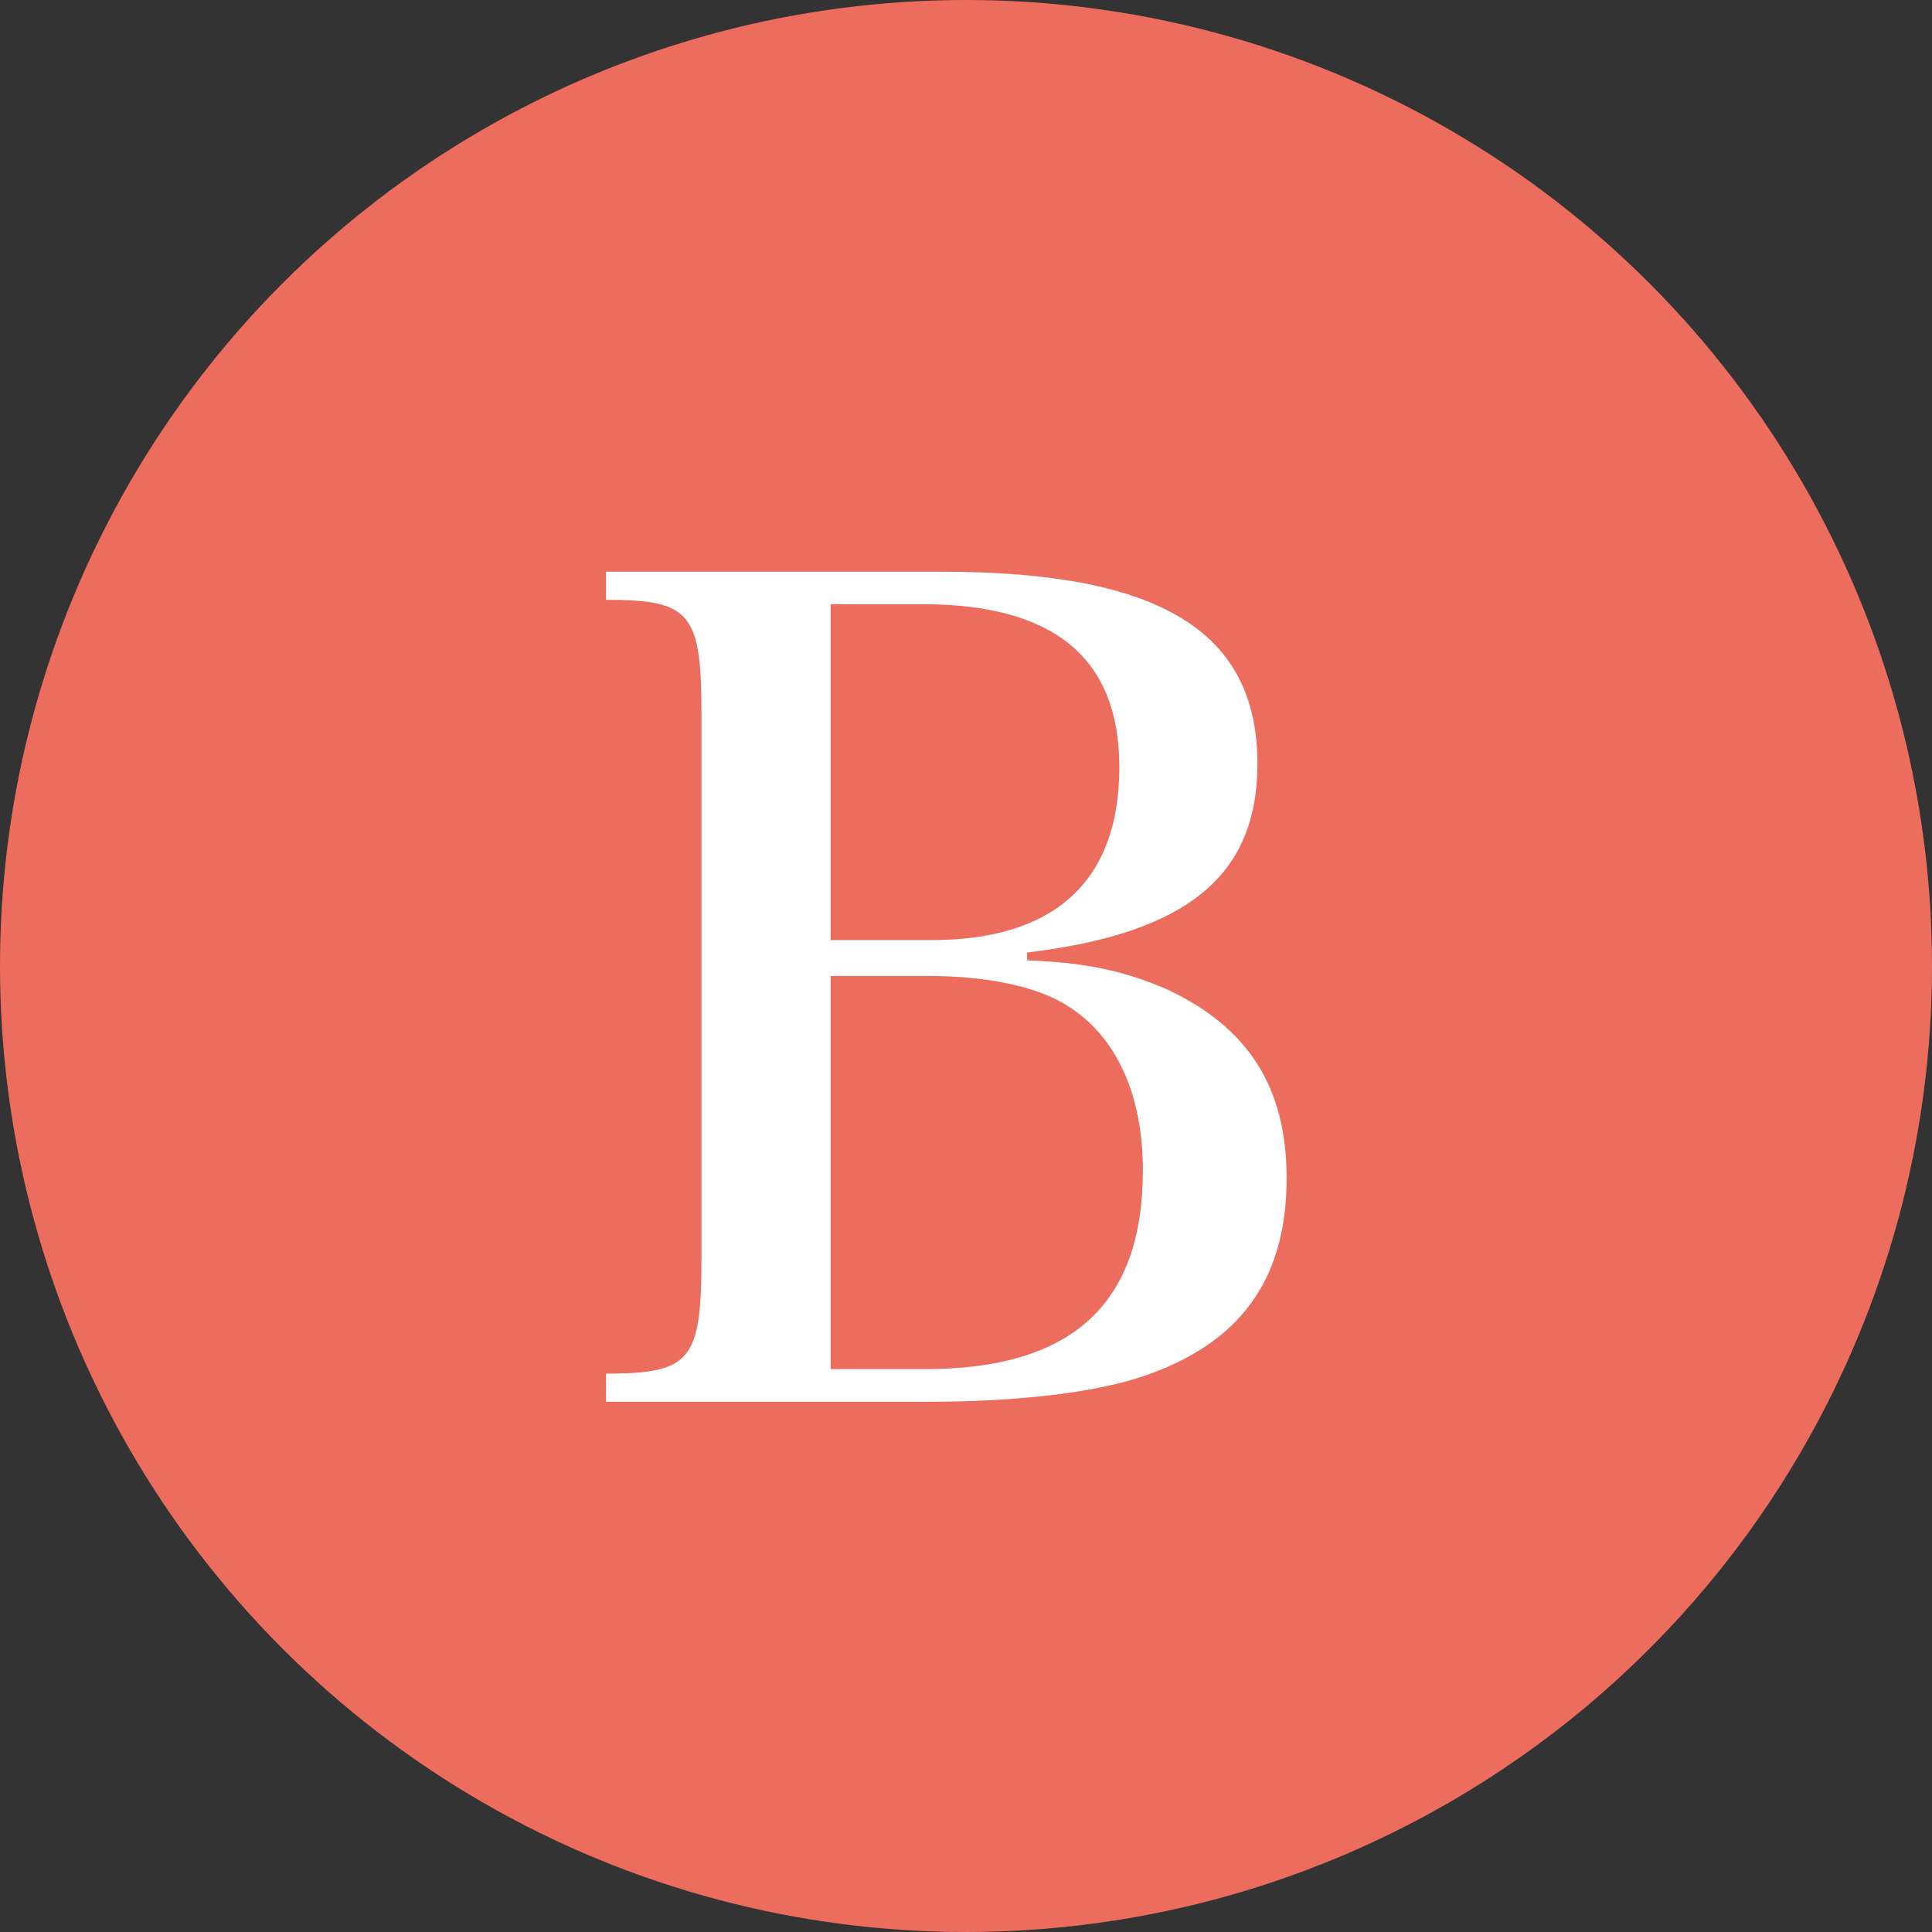
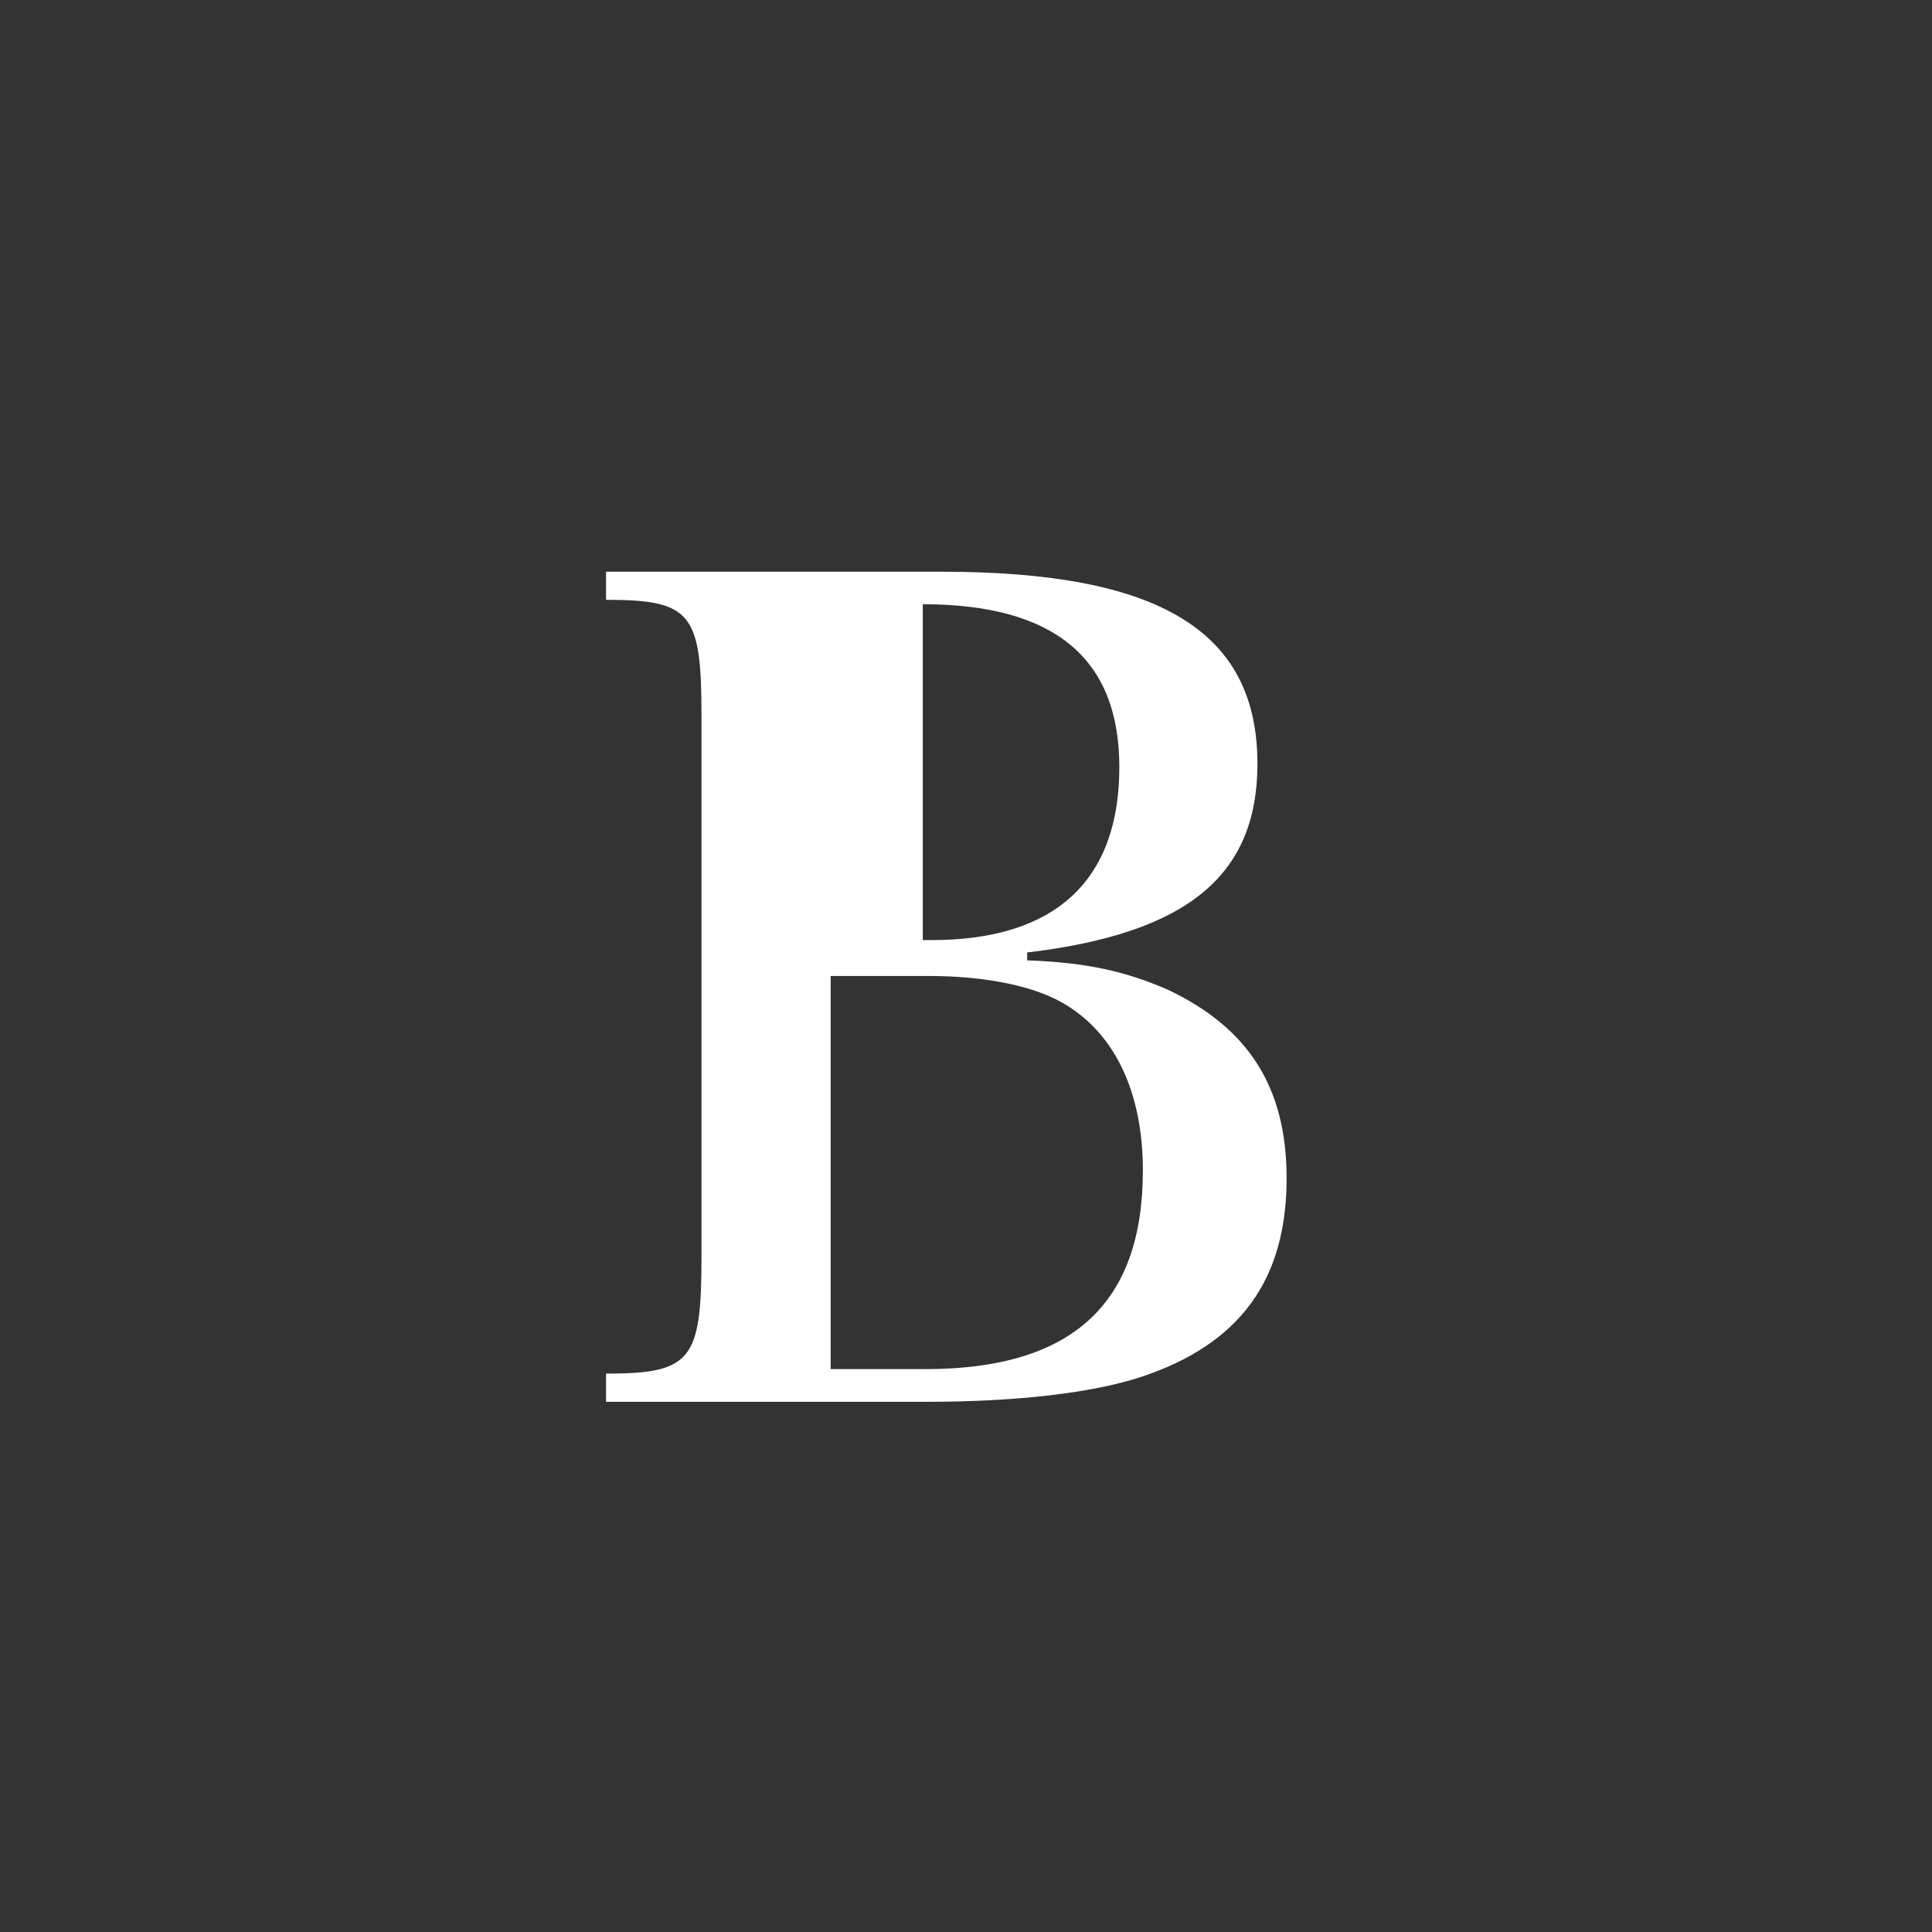
<svg xmlns="http://www.w3.org/2000/svg" viewBox="0 0 36.614 36.614">
  <rect x="0" y="0" width="36.614" height="36.614" fill="#333333" stroke="none" />
-   <circle cx="18.307" cy="18.307" fill="#ec6d5e" r="18.307" />
-   <path d="m11.485 26.032c1.618 0 1.809-.255 1.809-2.214v-10.259c0-1.936-.191-2.192-1.809-2.192v-.532h6.364c4.129 0 5.981 1.128 5.981 3.64 0 2.129-1.341 3.215-4.364 3.576v.149c1.149.042 1.873.213 2.661.554 1.533.724 2.256 1.852 2.256 3.576 0 1.936-.894 3.149-2.767 3.768-.915.298-2.341.468-4.044.468h-6.087v-.532zm6.173-8.216c2.341 0 3.555-1.129 3.555-3.278 0-2.065-1.235-3.087-3.725-3.087h-1.746v6.365zm-.128 8.131c2.789 0 4.129-1.234 4.129-3.768 0-1.447-.511-2.555-1.447-3.129-.575-.362-1.533-.554-2.618-.554h-1.852v7.45h1.788z" fill="#fff" />
+   <path d="m11.485 26.032c1.618 0 1.809-.255 1.809-2.214v-10.259c0-1.936-.191-2.192-1.809-2.192v-.532h6.364c4.129 0 5.981 1.128 5.981 3.64 0 2.129-1.341 3.215-4.364 3.576v.149c1.149.042 1.873.213 2.661.554 1.533.724 2.256 1.852 2.256 3.576 0 1.936-.894 3.149-2.767 3.768-.915.298-2.341.468-4.044.468h-6.087v-.532zm6.173-8.216c2.341 0 3.555-1.129 3.555-3.278 0-2.065-1.235-3.087-3.725-3.087v6.365zm-.128 8.131c2.789 0 4.129-1.234 4.129-3.768 0-1.447-.511-2.555-1.447-3.129-.575-.362-1.533-.554-2.618-.554h-1.852v7.45h1.788z" fill="#fff" />
</svg>